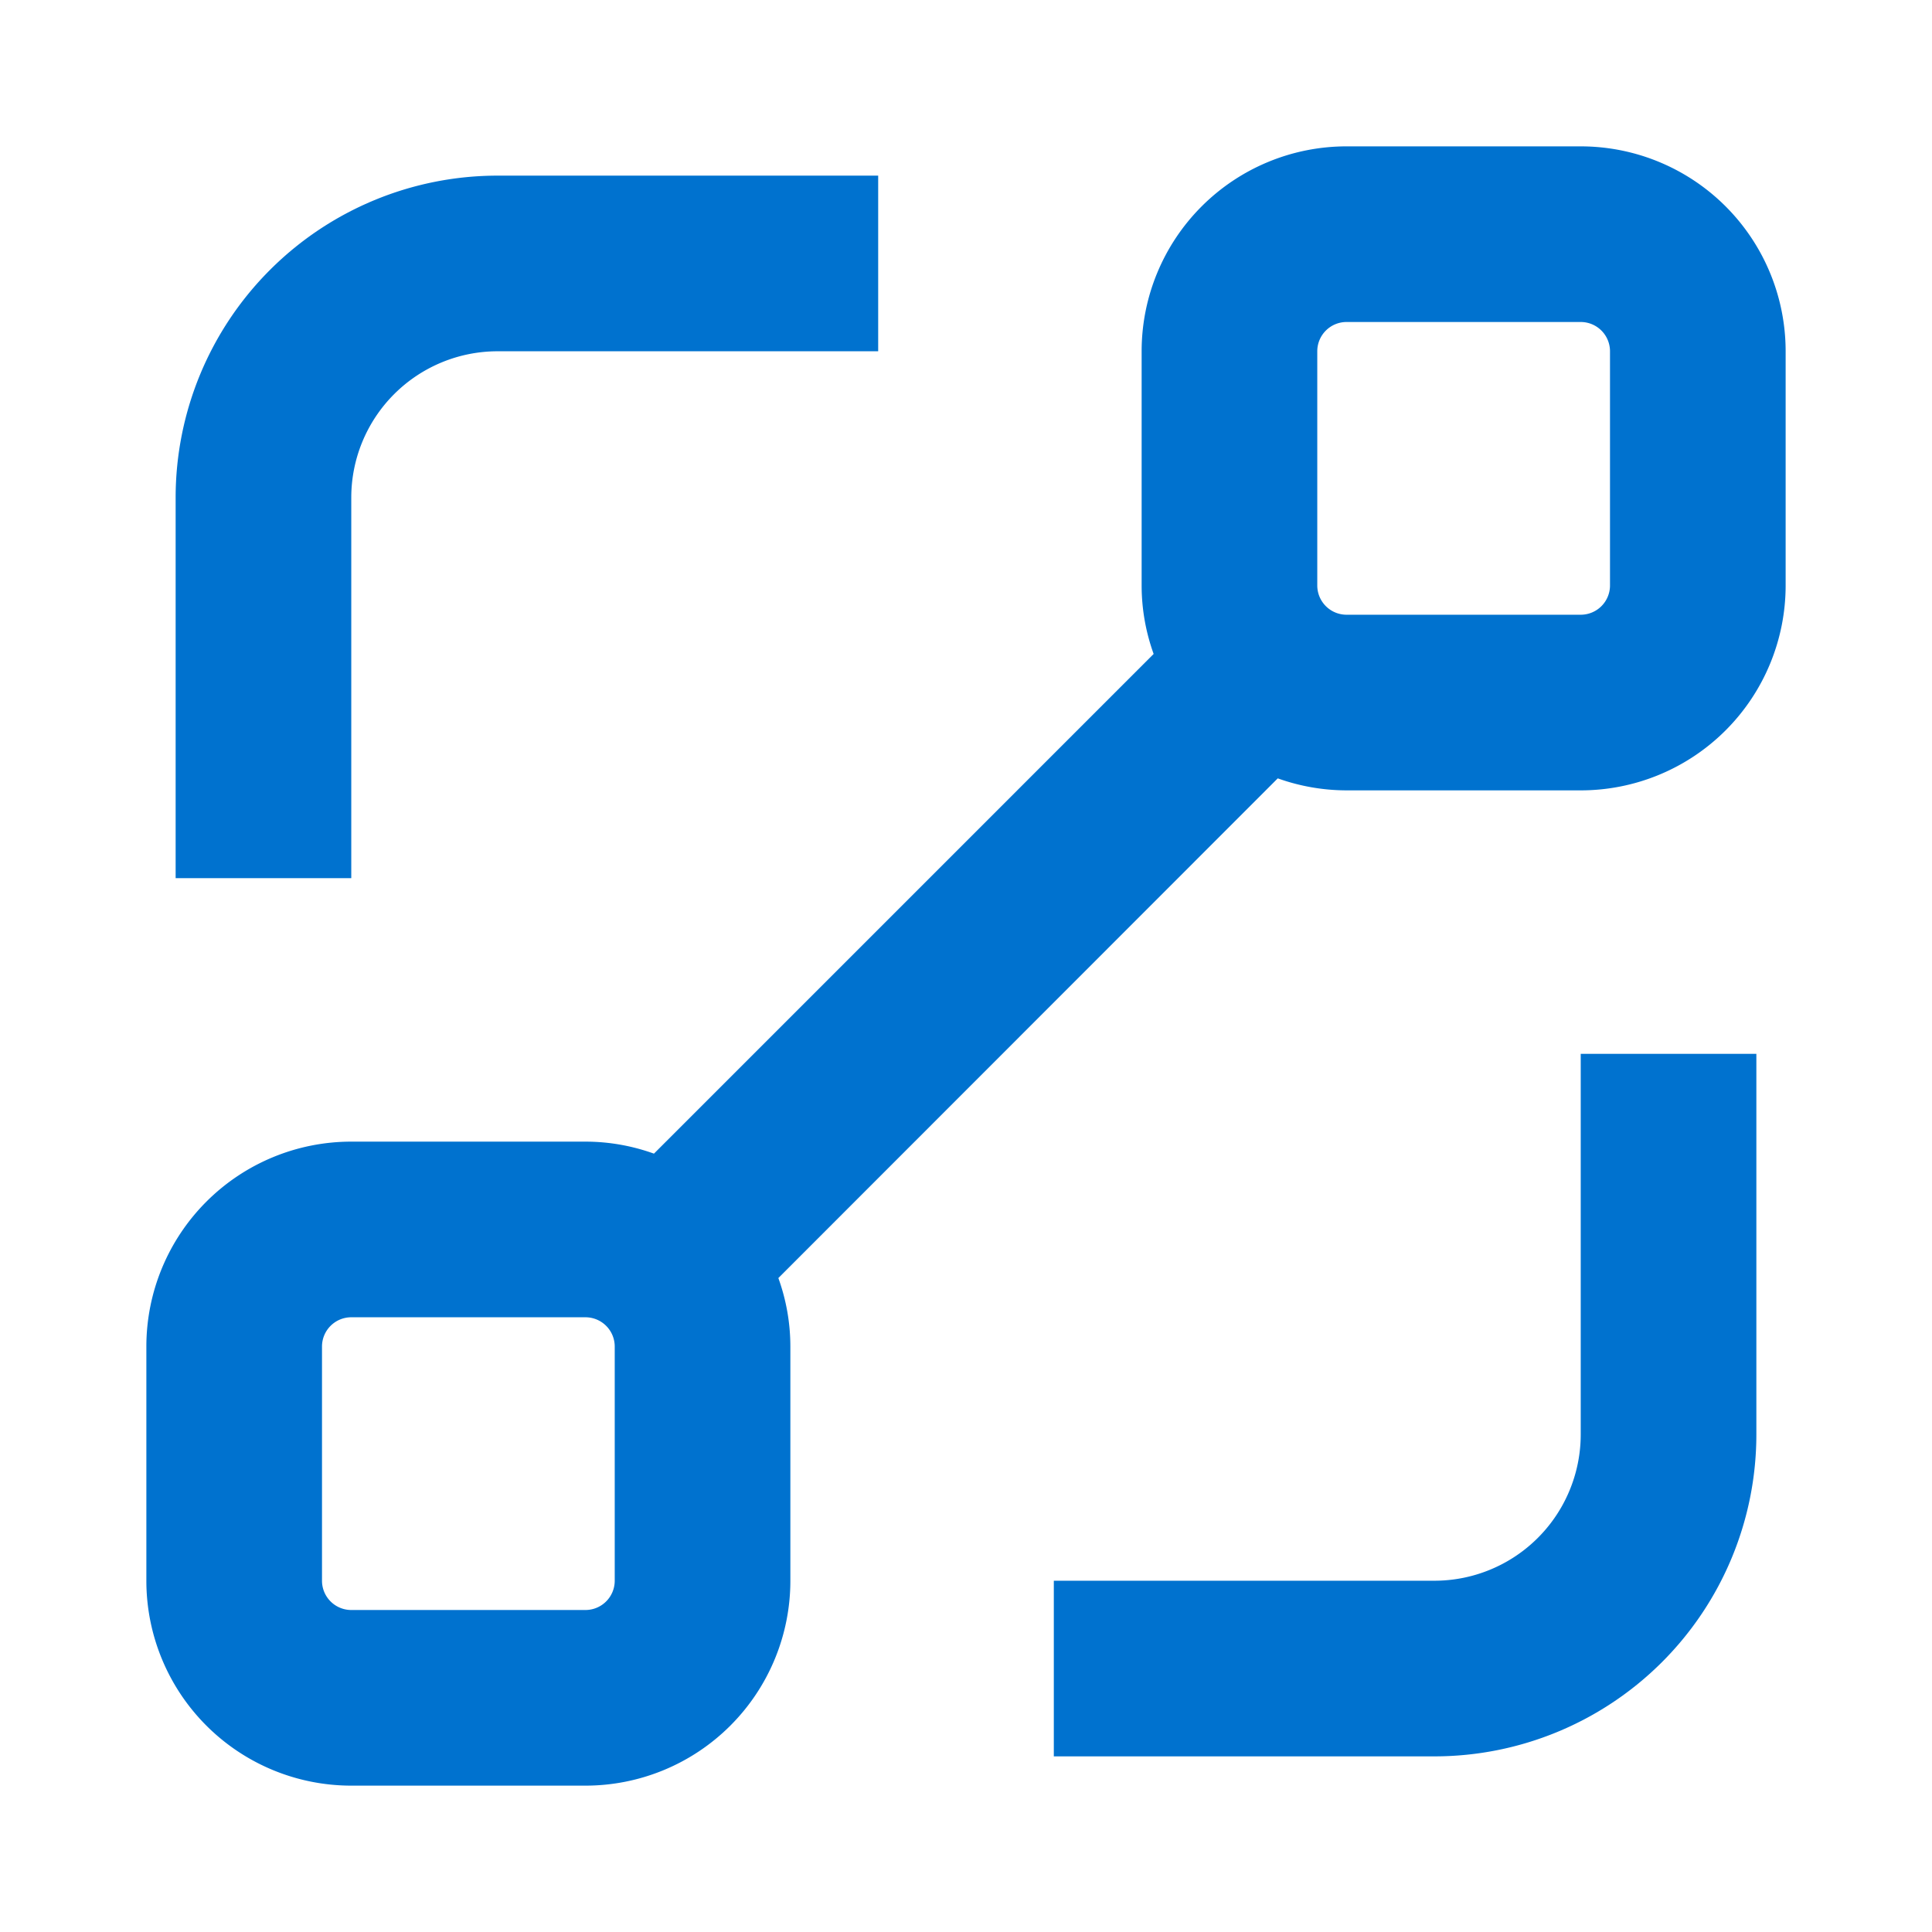
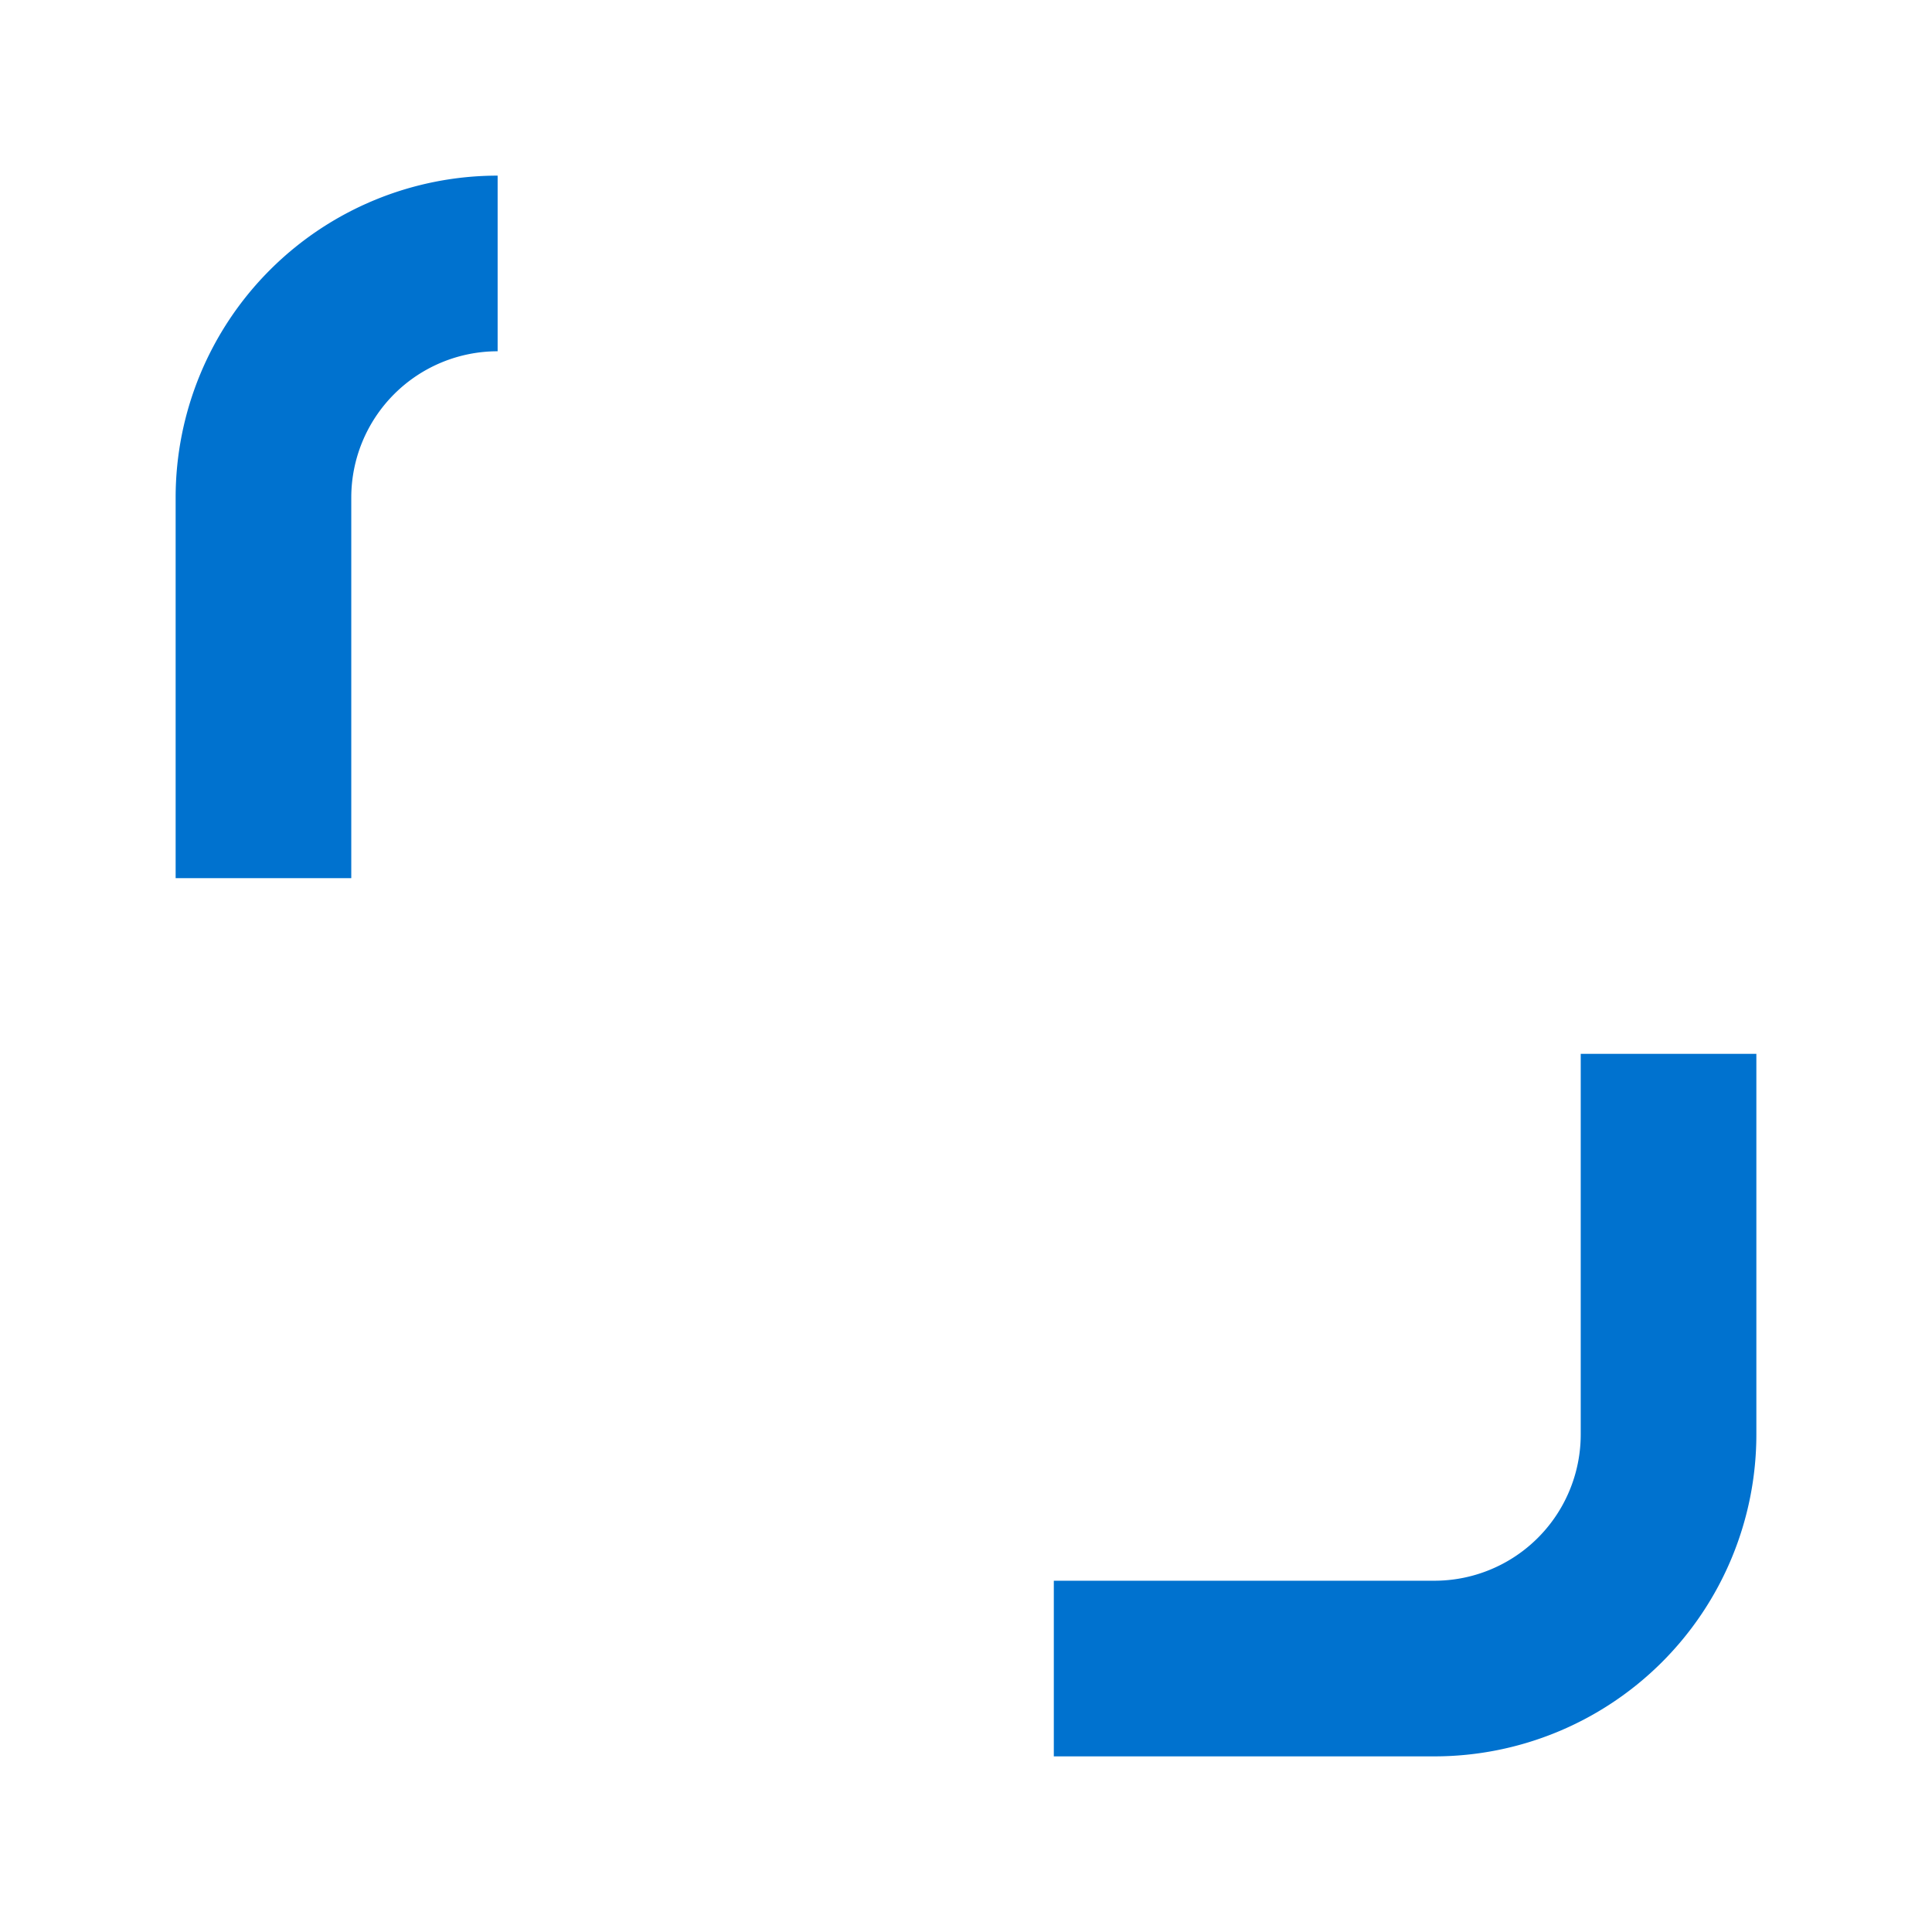
<svg xmlns="http://www.w3.org/2000/svg" id="Layer_1" data-name="Layer 1" viewBox="0 0 66 66">
  <defs>
    <style>.cls-1{fill:#0072cf;}</style>
  </defs>
-   <path class="cls-1" d="M5,54a7,7,0,0,0,7,7h8a7,7,0,0,0,7-7V46a6.9,6.9,0,0,0-.41-2.34L43.65,26.59A7,7,0,0,0,46,27h8a7,7,0,0,0,7-7V12a7,7,0,0,0-7-7H46a7,7,0,0,0-7,7v8a6.9,6.9,0,0,0,.41,2.34L22.34,39.41A6.9,6.9,0,0,0,20,39H12a7,7,0,0,0-7,7ZM45,12a1,1,0,0,1,1-1h8a1,1,0,0,1,1,1v8a1,1,0,0,1-1,1H46a1,1,0,0,1-1-1ZM11,46a1,1,0,0,1,1-1h8a1,1,0,0,1,1,1v8a1,1,0,0,1-1,1H12a1,1,0,0,1-1-1Z" />
  <path class="cls-1" d="M54,49a5,5,0,0,1-5,5H36v6H49A11,11,0,0,0,60,49V36H54Z" />
-   <path class="cls-1" d="M6,17V30h6V17a5,5,0,0,1,5-5H30V6H17A11,11,0,0,0,6,17Z" />
+   <path class="cls-1" d="M6,17V30h6V17a5,5,0,0,1,5-5V6H17A11,11,0,0,0,6,17Z" />
</svg>